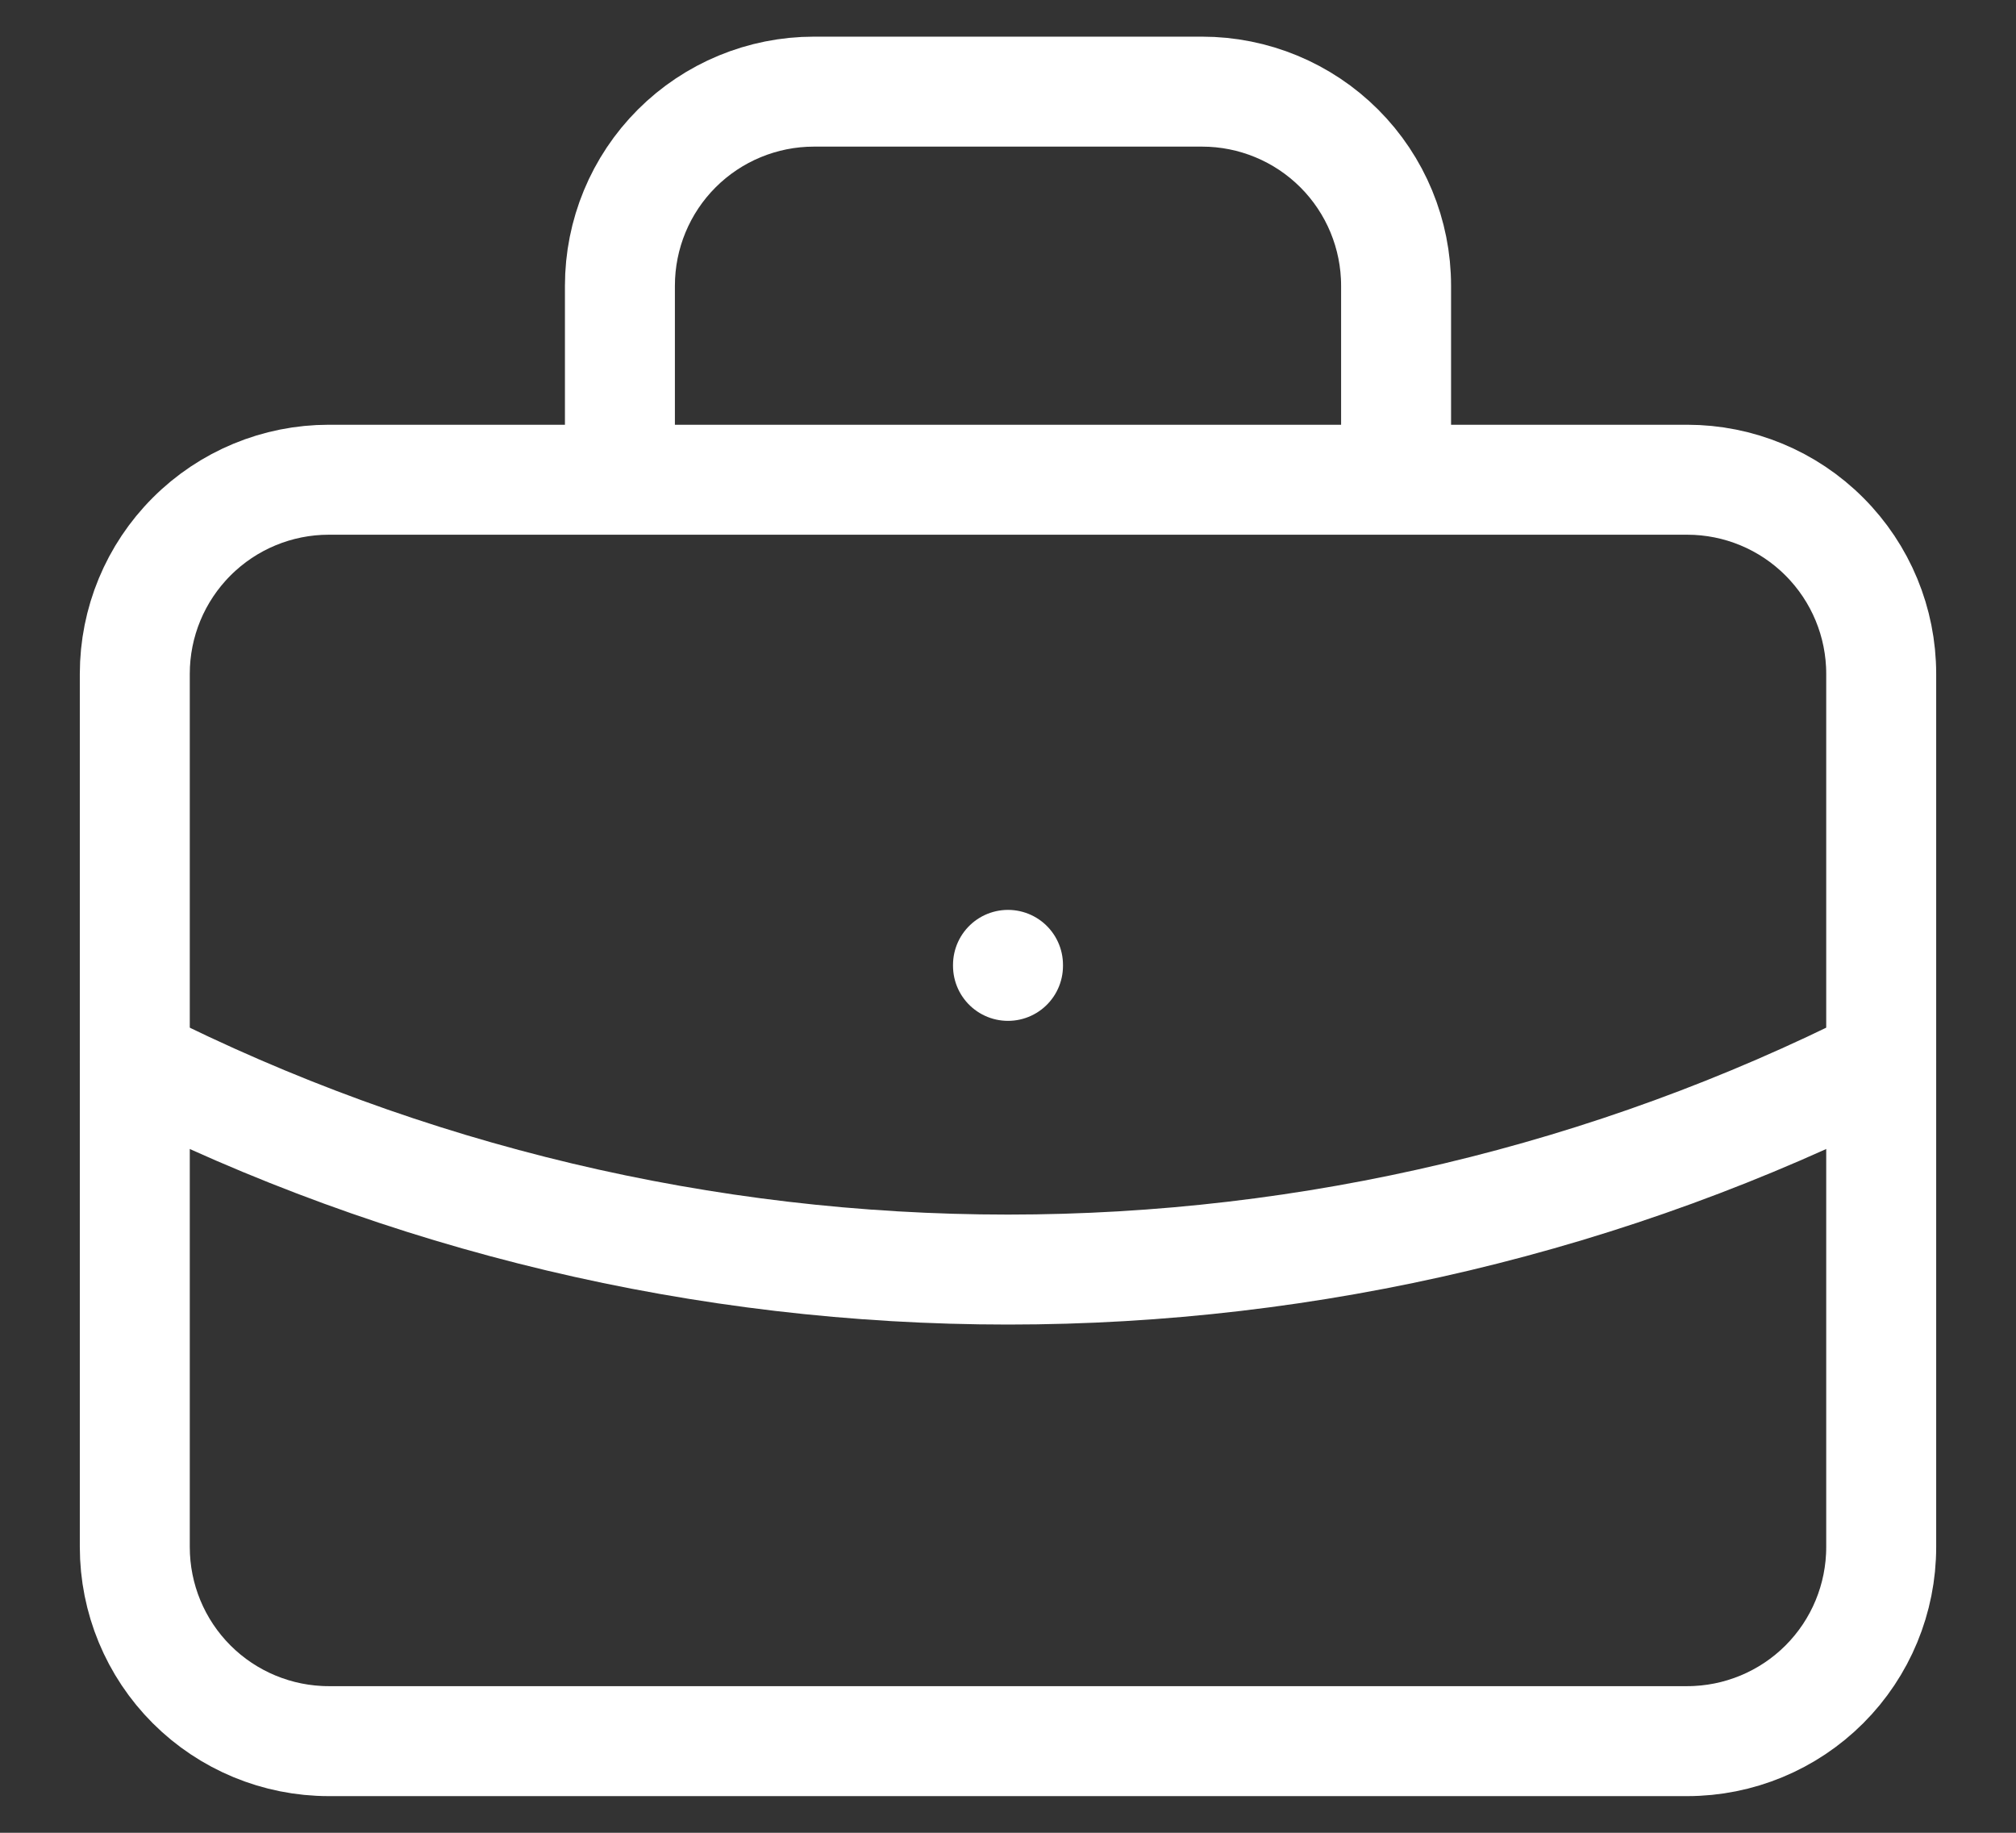
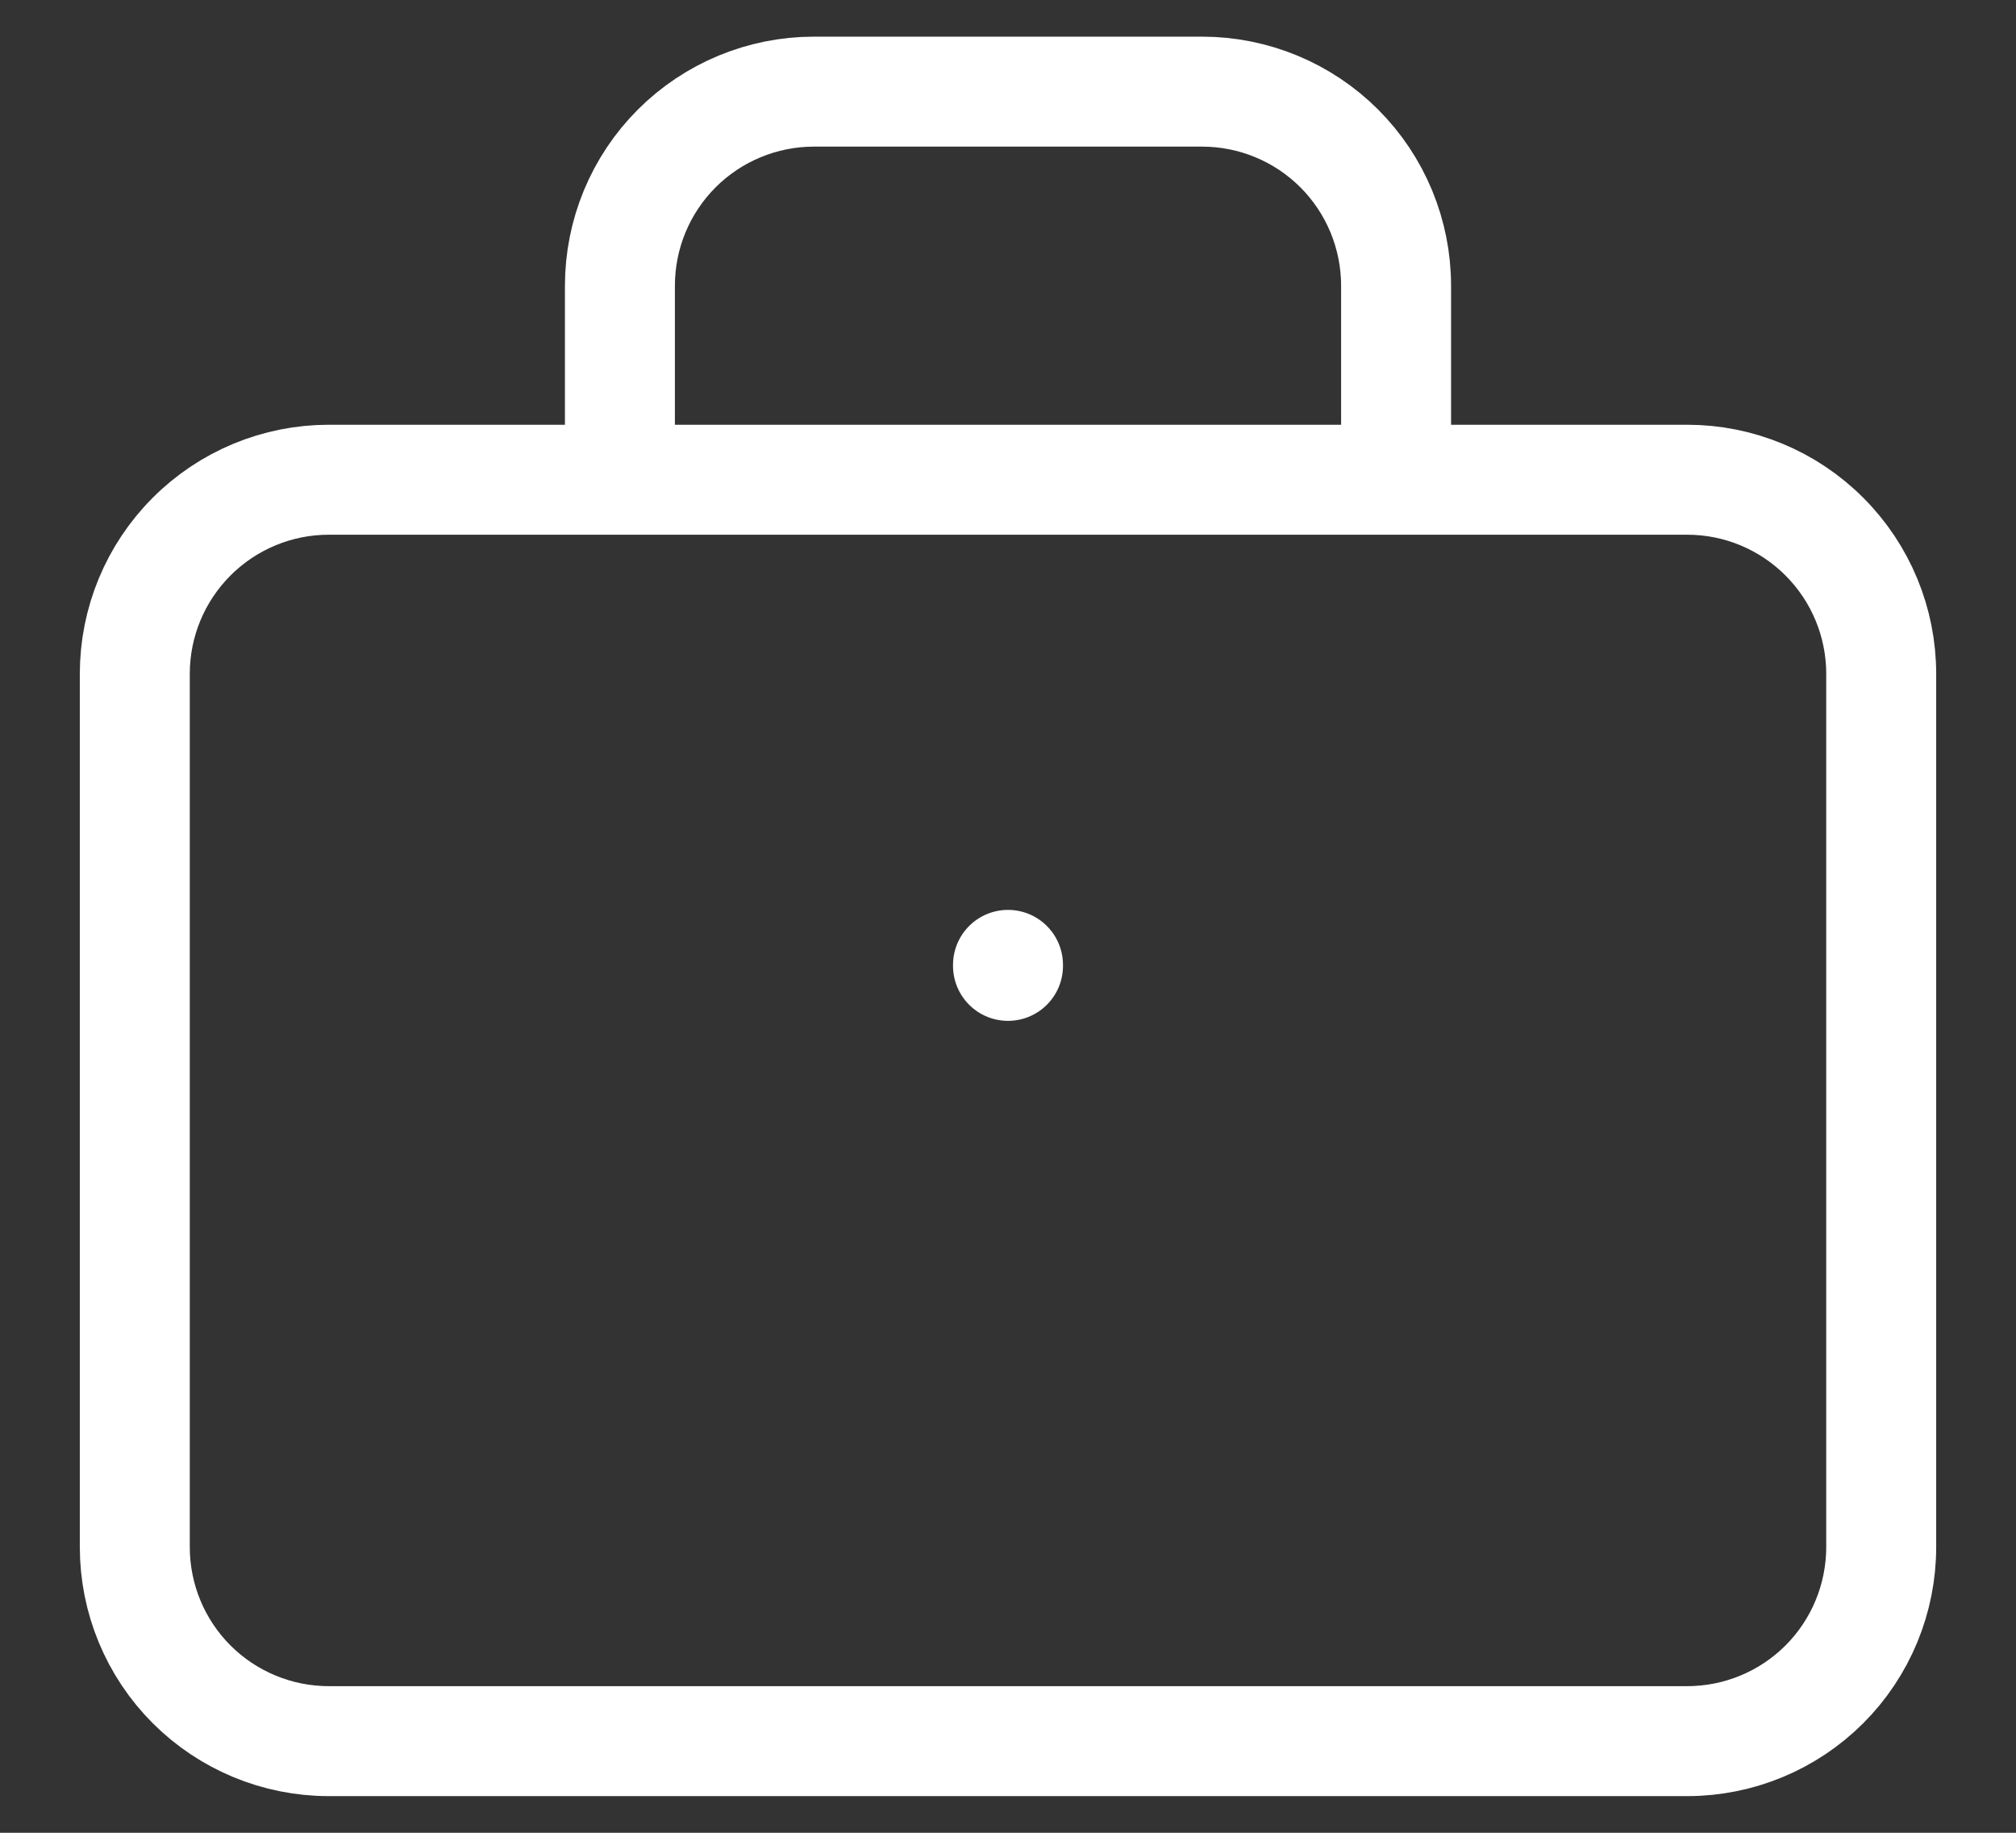
<svg xmlns="http://www.w3.org/2000/svg" width="22" height="20" viewBox="0 0 22 20" fill="none">
  <rect x="0" y="0" width="22" height="20" fill="#333333" stroke="none" />
  <path d="M6.765 5.235V3.118C6.765 2.556 6.988 2.017 7.385 1.62C7.782 1.223 8.321 1 8.882 1H13.118C13.679 1 14.218 1.223 14.615 1.62C15.012 2.017 15.235 2.556 15.235 3.118V5.235M11 10.529V10.54M1.471 7.353C1.471 6.791 1.694 6.253 2.091 5.856C2.488 5.458 3.027 5.235 3.588 5.235H18.412C18.973 5.235 19.512 5.458 19.909 5.856C20.306 6.253 20.529 6.791 20.529 7.353V16.882C20.529 17.444 20.306 17.983 19.909 18.38C19.512 18.777 18.973 19 18.412 19H3.588C3.027 19 2.488 18.777 2.091 18.38C1.694 17.983 1.471 17.444 1.471 16.882V7.353Z" stroke="white" stroke-width="1.2" stroke-linecap="round" stroke-linejoin="round" />
-   <path d="M1.471 11.588C4.426 13.078 7.69 13.854 11 13.854C14.31 13.854 17.574 13.078 20.529 11.588" stroke="white" stroke-width="1.2" stroke-linecap="round" stroke-linejoin="round" />
</svg>